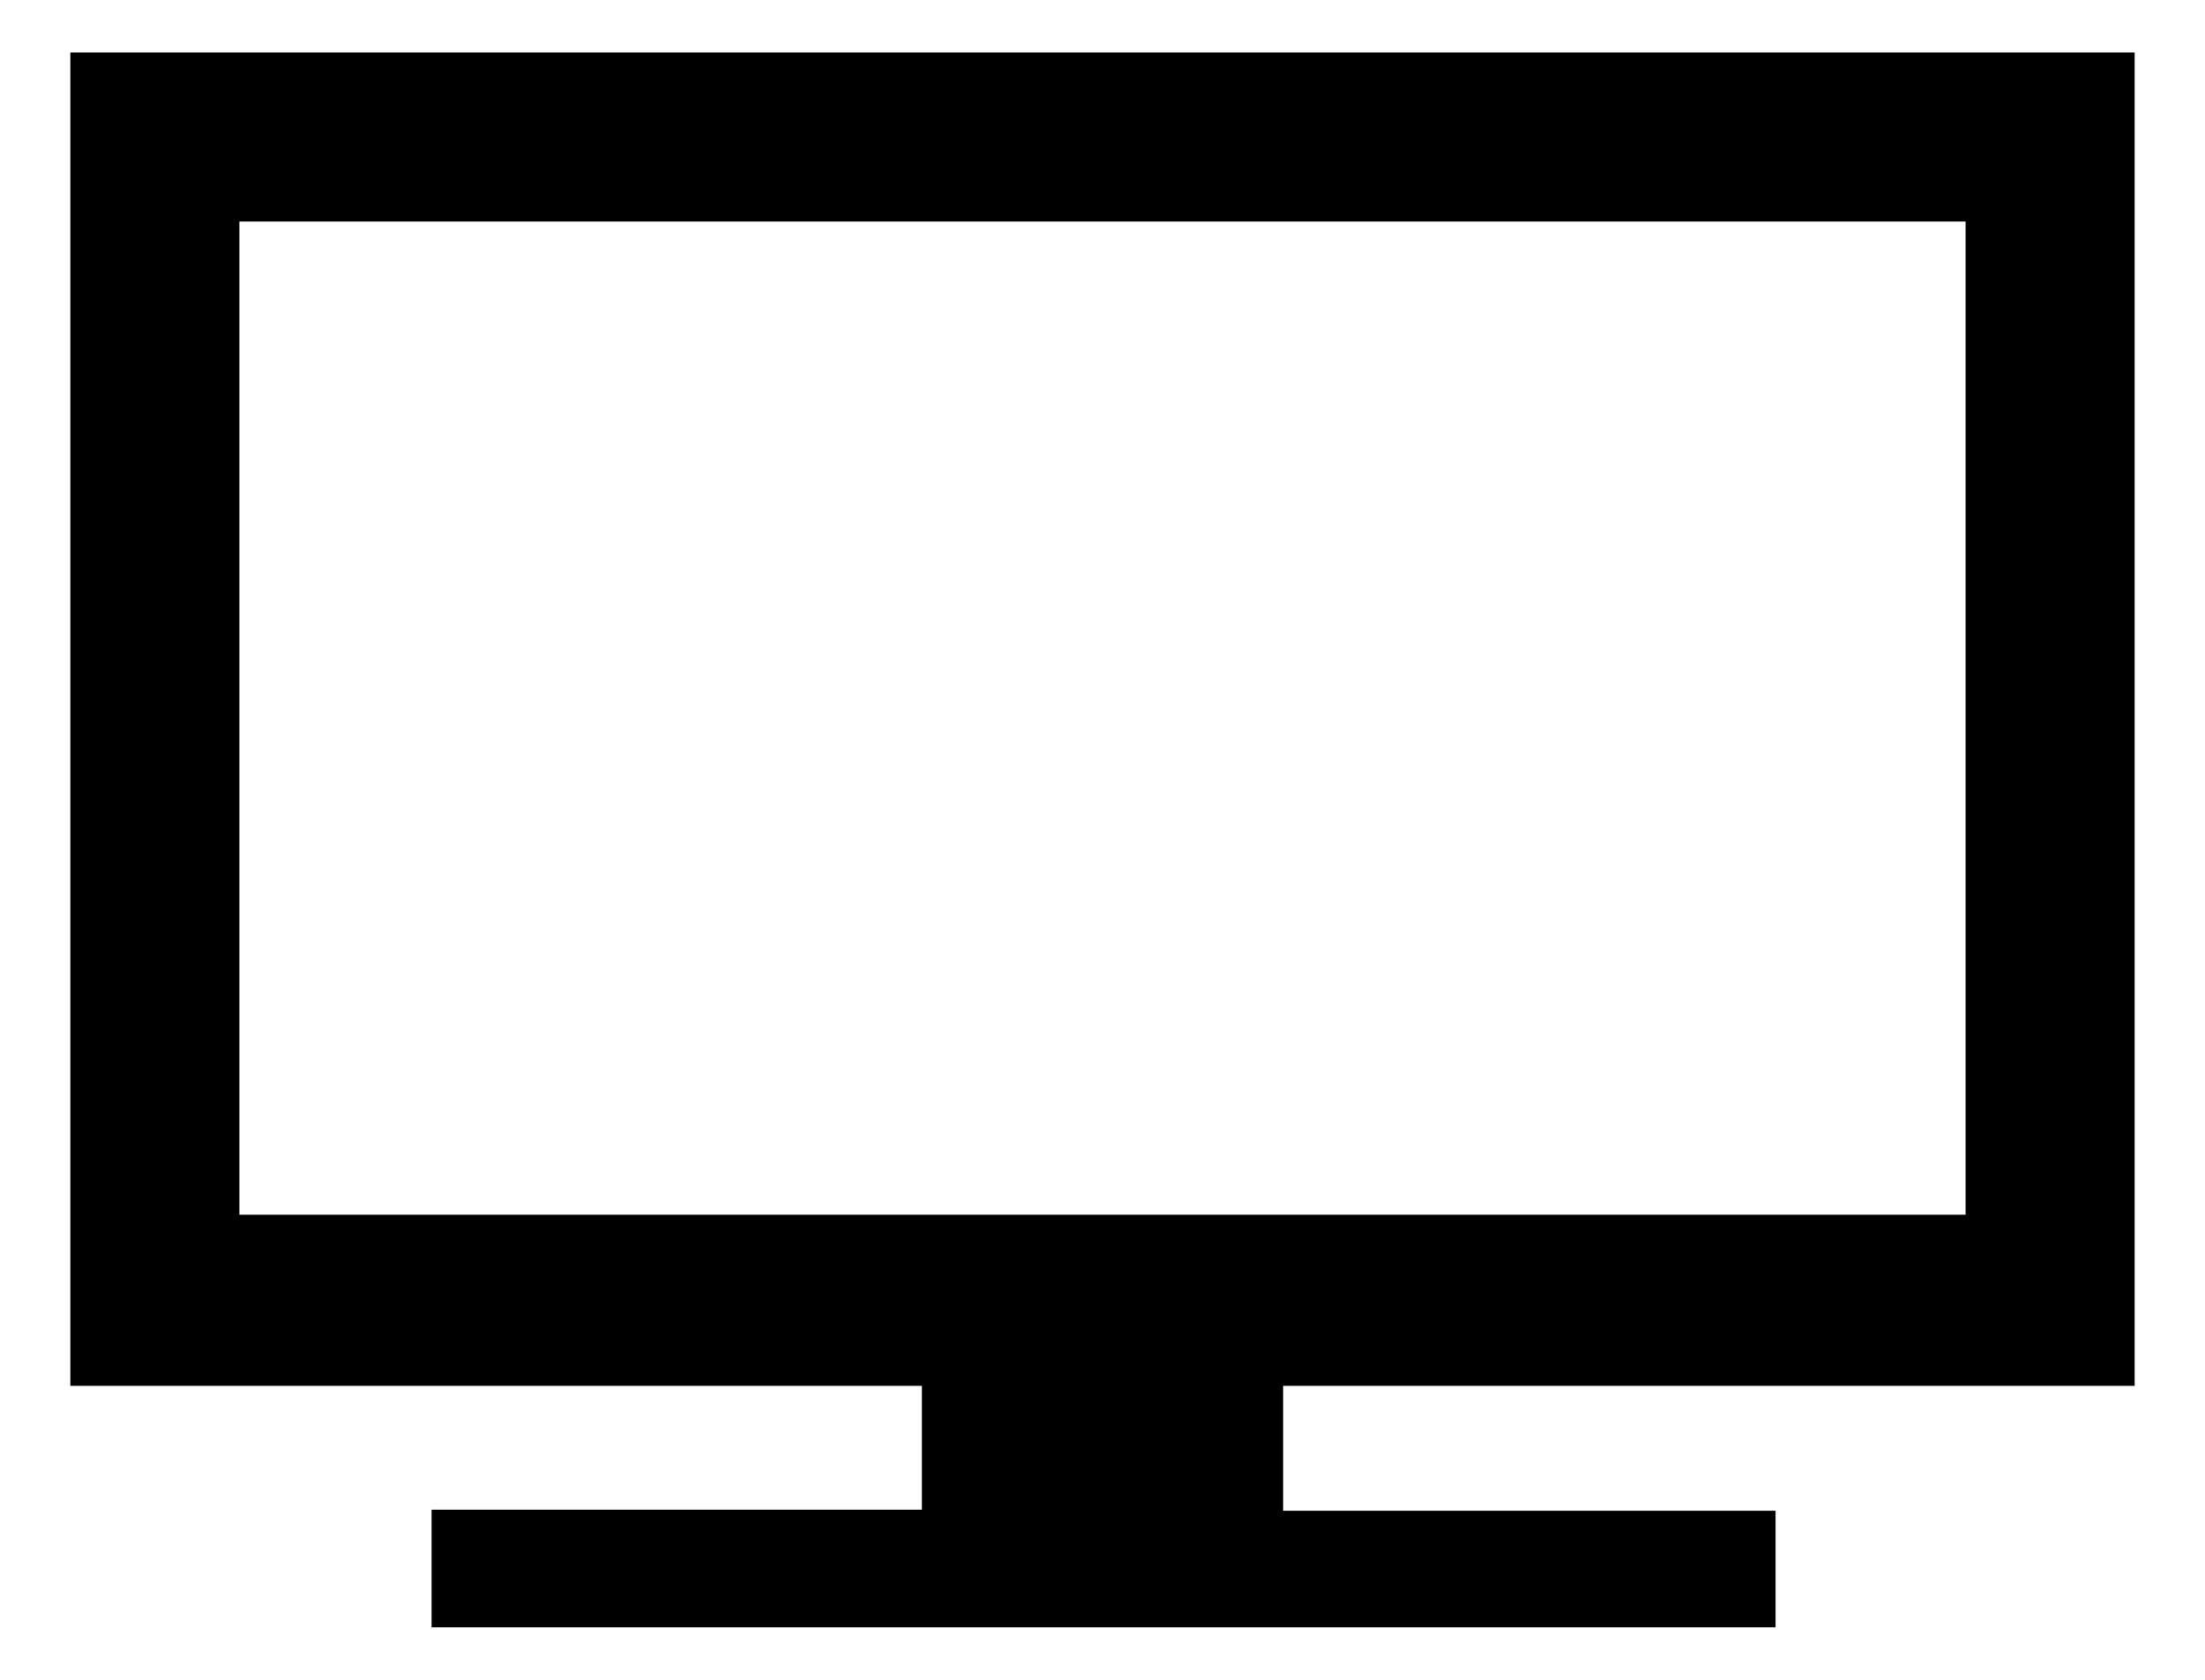
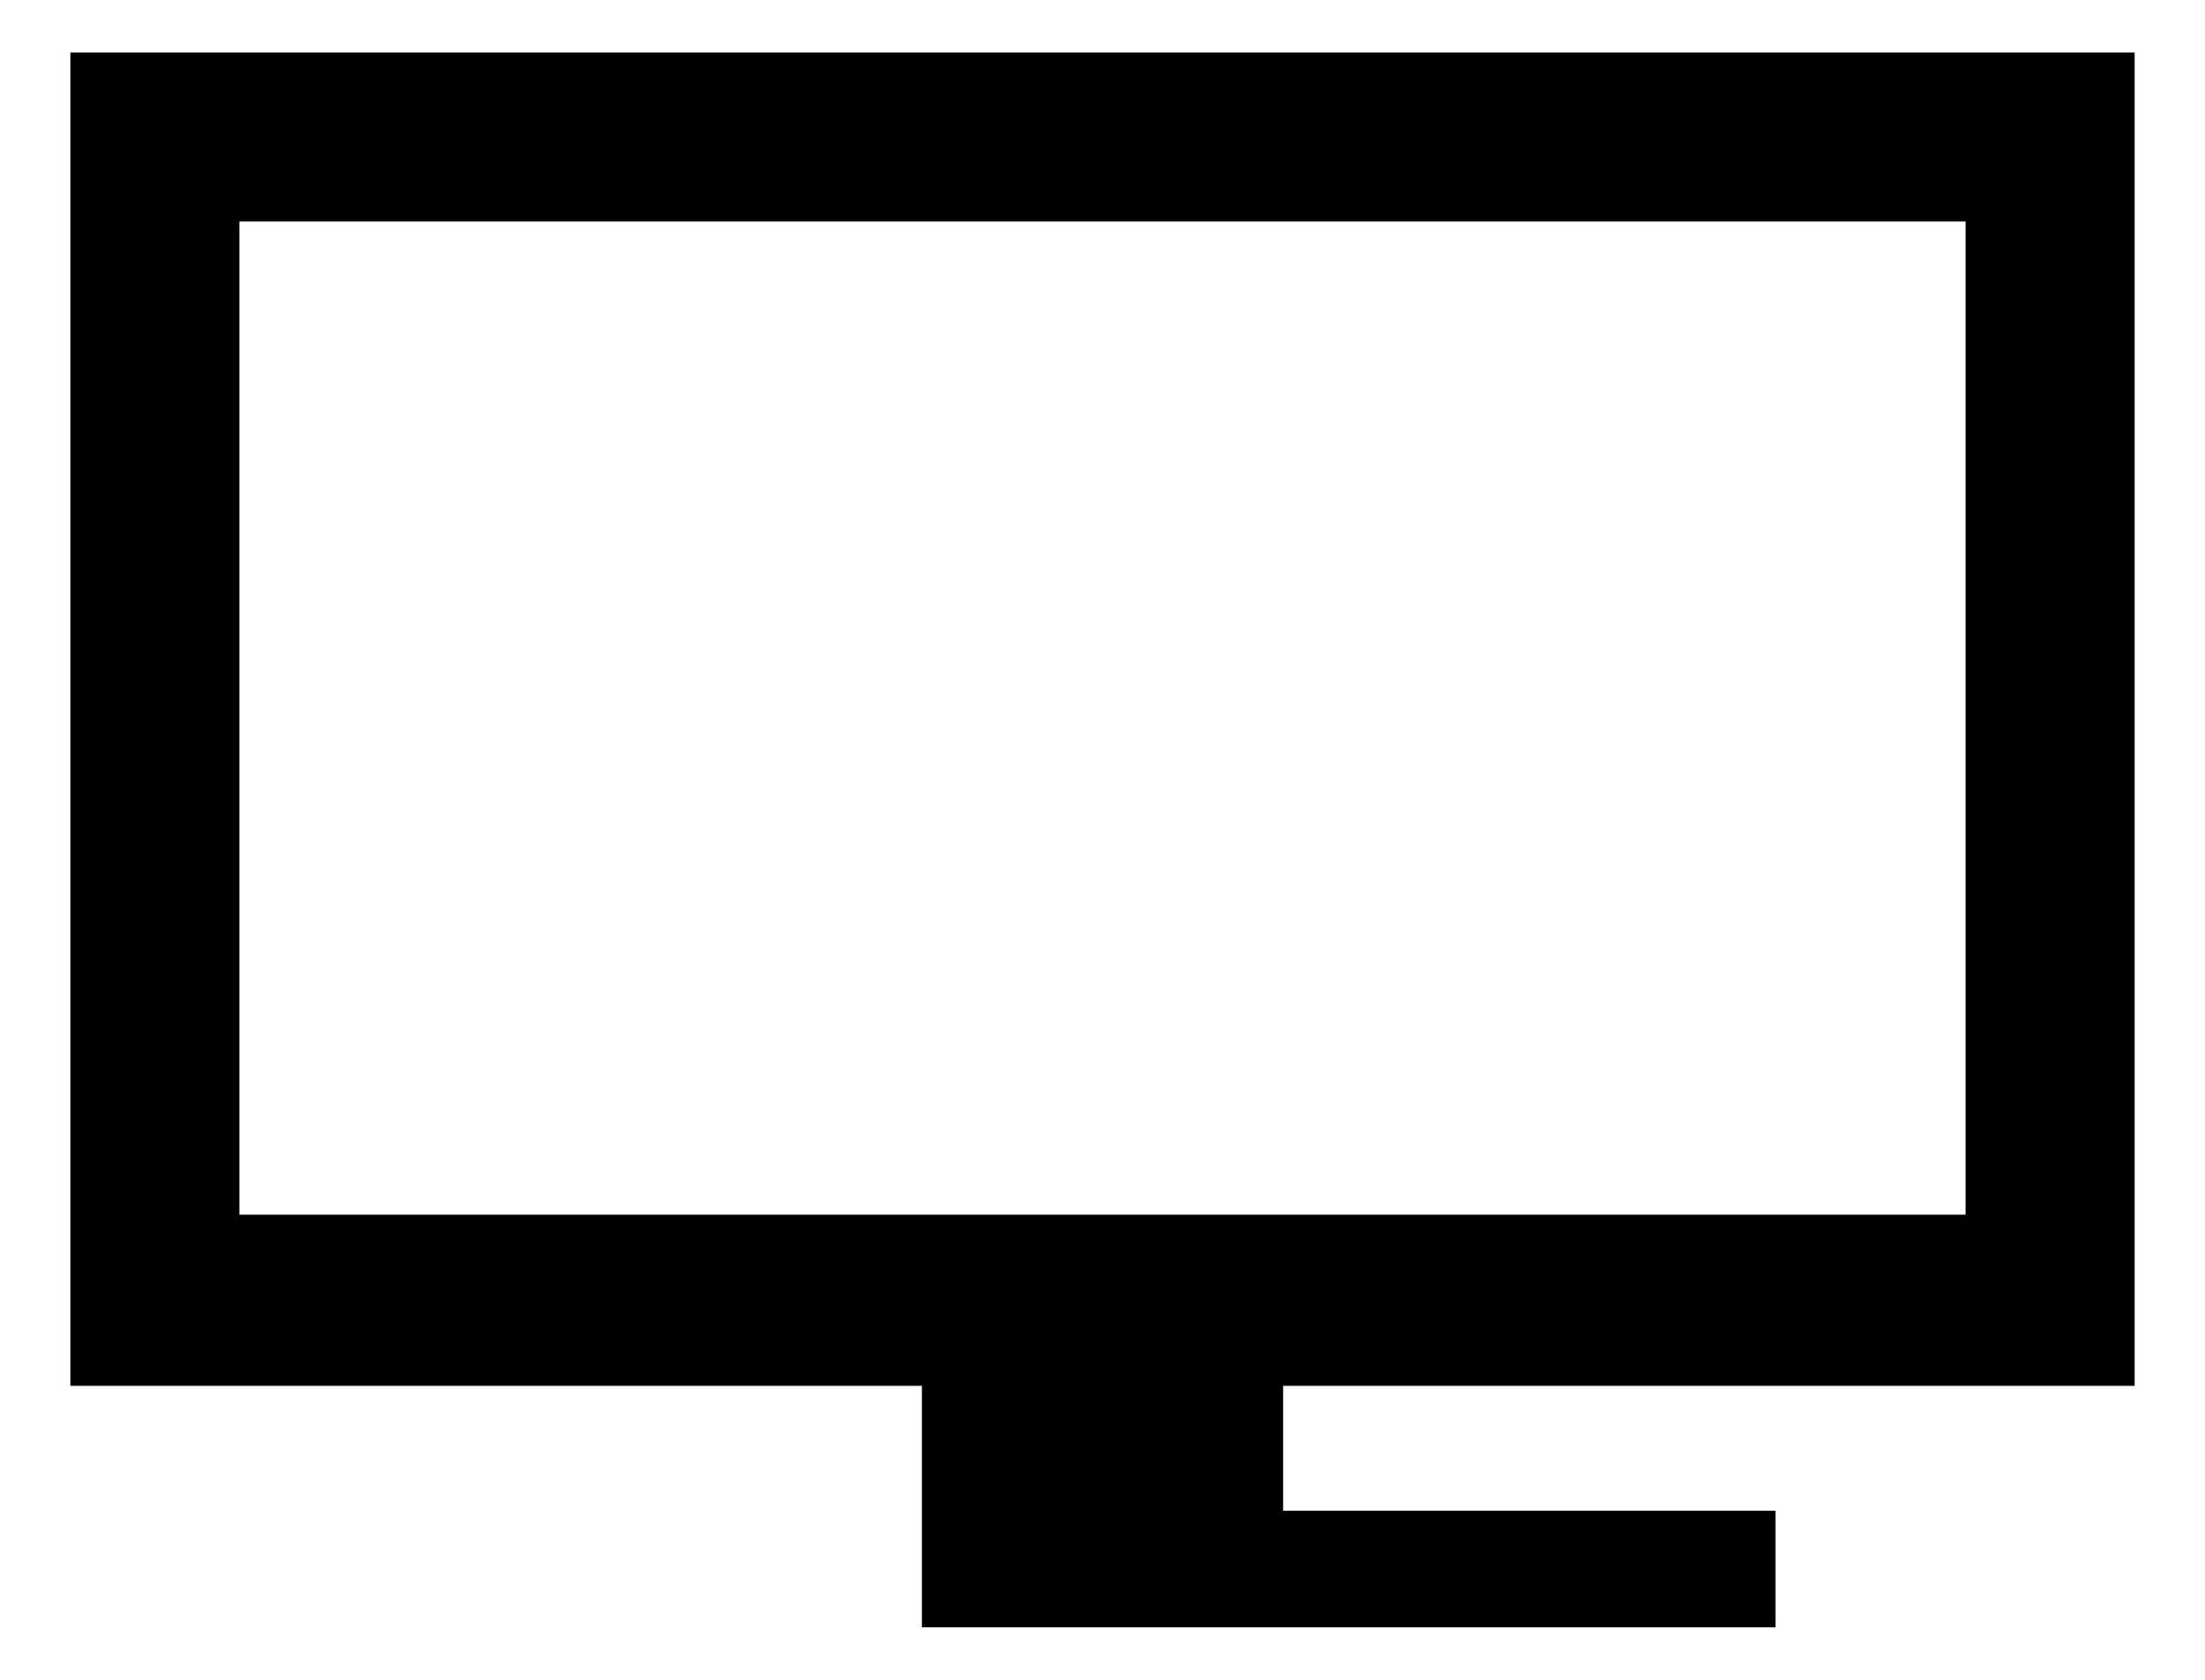
<svg xmlns="http://www.w3.org/2000/svg" id="レイヤー_1" data-name="レイヤー 1" width="21" height="16" viewBox="0 0 21 16">
  <defs>
    <style>
      .cls-1 {
        fill: none;
      }
    </style>
  </defs>
  <title>icon_display</title>
-   <path d="M20.33,13.2H12.22v1.19h4.69V15.5H4.11V14.38H8.78V13.2H0.67V0.5H20.33V13.2Zm-1.61-1.63V2.11H2.28v9.46H18.72Z" />
-   <rect class="cls-1" width="21" height="16" />
+   <path d="M20.33,13.2H12.22v1.19h4.69V15.5H4.11H8.78V13.2H0.67V0.5H20.33V13.2Zm-1.61-1.63V2.11H2.28v9.46H18.72Z" />
</svg>